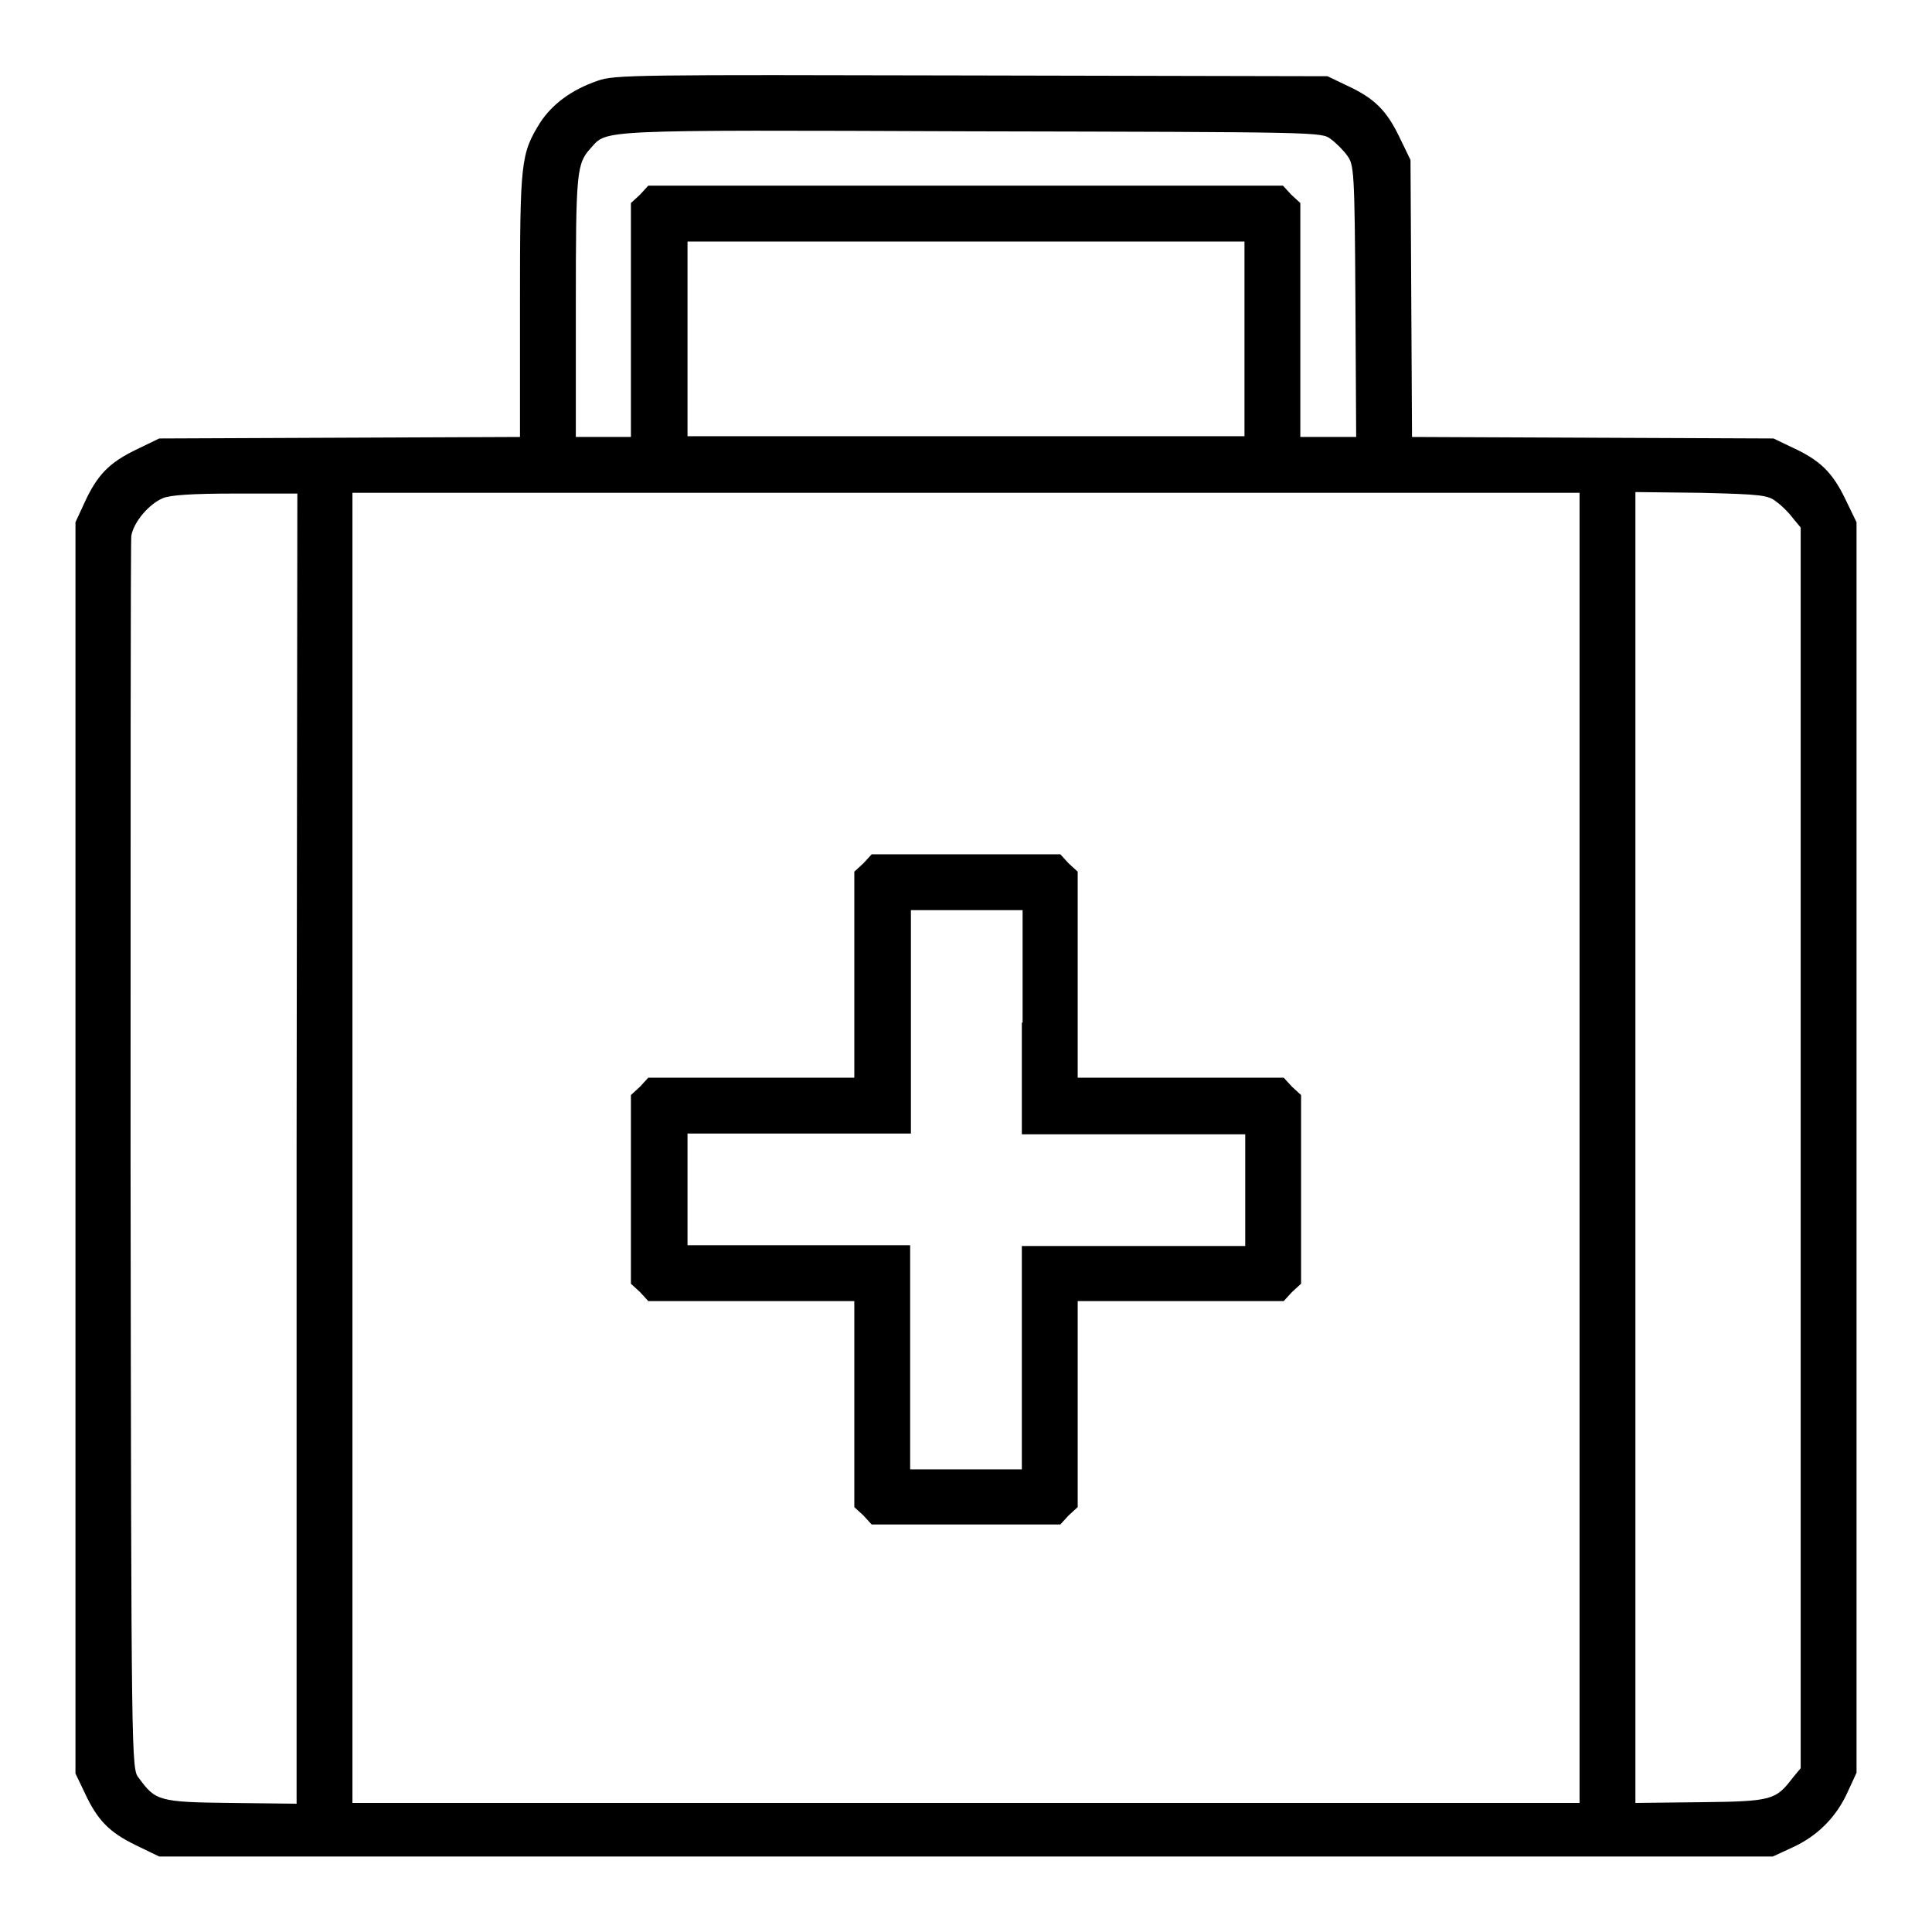
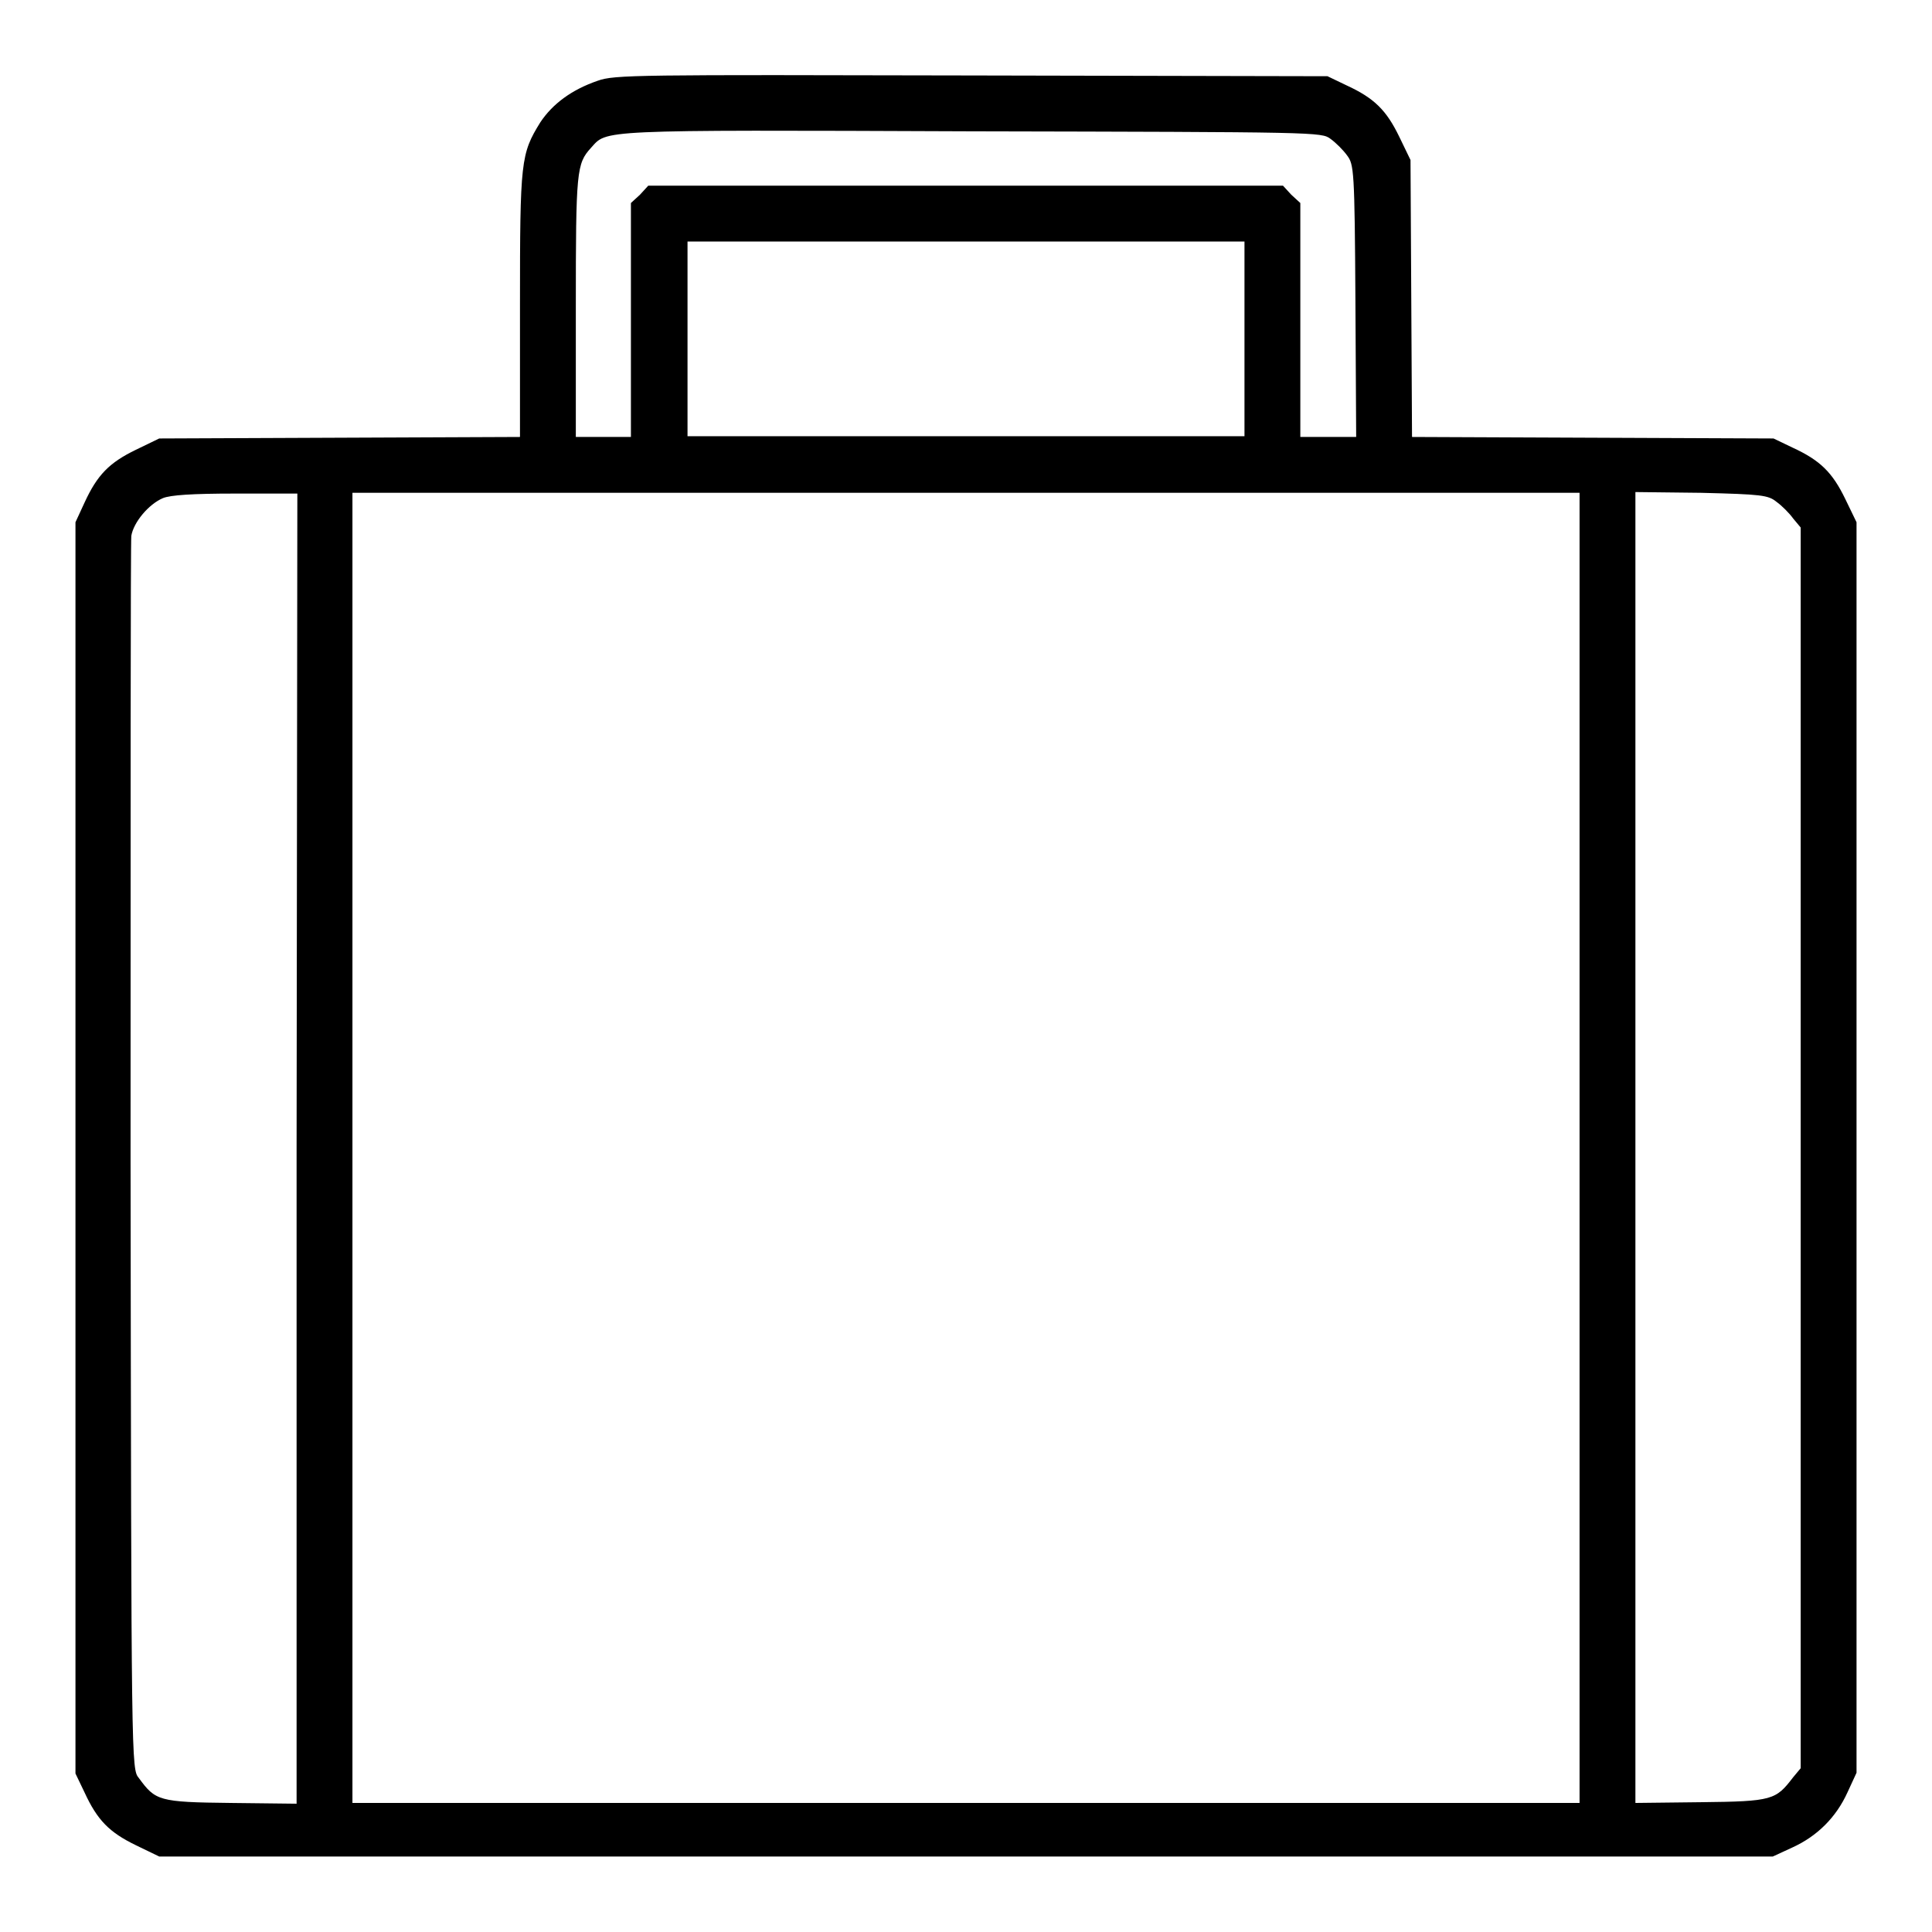
<svg xmlns="http://www.w3.org/2000/svg" version="1.1" x="0px" y="0px" viewBox="0 0 256 256" enable-background="new 0 0 256 256" xml:space="preserve">
  <g>
    <g>
      <g>
        <path fill="#000000" d="M79.2,10.7c-3.5,1.2-6,3.1-7.6,5.5c-2.6,4.2-2.7,5.1-2.7,24.2v17.5L45,58l-23.9,0.1L18,59.6c-3.5,1.7-5.1,3.3-6.8,7L10,69.2v82.9V235l1.2,2.5c1.7,3.7,3.3,5.3,6.8,7l3.1,1.5H128h106.9l2.6-1.2c3.3-1.5,5.8-4,7.3-7.3l1.2-2.6v-82.9V69.2l-1.5-3.1c-1.7-3.5-3.3-5.1-7-6.8l-2.5-1.2L211,58l-23.9-0.1L187,39.5l-0.1-18.3l-1.5-3.1c-1.7-3.5-3.3-5.1-7-6.8l-2.5-1.2L128.7,10C84.4,9.9,81.4,9.9,79.2,10.7z M176.3,18.4c0.7,0.5,1.7,1.5,2.2,2.2c0.9,1.2,1,1.9,1.1,19.3l0.1,18H176h-3.7V42.4V26.9l-1.2-1.1l-1.1-1.2H128H85.9l-1.1,1.2l-1.2,1.1v15.5v15.5H80h-3.7V40.6c0-18,0.1-18.9,2-21c2.2-2.4,0.3-2.4,50.3-2.2C174.7,17.5,175.1,17.5,176.3,18.4z M164.9,44.9v12.9H128H91.1V44.9V32H128h36.9V44.9z M39.3,152.1V239l-8.7-0.1c-9.6-0.1-10-0.3-12.2-3.3c-1-1.2-1-1.3-1.1-82.2c0-44.5,0-81.6,0.1-82.4c0.3-1.8,2.3-4.2,4.2-5c1-0.4,3.8-0.6,9.6-0.6h8.2L39.3,152.1L39.3,152.1z M209.3,152.1v86.8H128H46.7v-86.8V65.3H128h81.3V152.1z M235.4,66.5c0.7,0.5,1.7,1.5,2.2,2.2l1,1.2v82.2v82.2l-1,1.2c-2.3,3-2.7,3.2-12.2,3.3l-8.7,0.1v-86.9V65.2l8.7,0.1C233.4,65.5,234.3,65.6,235.4,66.5z" />
-         <path fill="#000000" d="M114.4,114.4l-1.2,1.1v13.7v13.6H99.6H85.9l-1.1,1.2l-1.2,1.1v12.5v12.5l1.2,1.1l1.1,1.2h13.7h13.6V186v13.7l1.2,1.1l1.1,1.2H128h12.5l1.1-1.2l1.2-1.1V186v-13.6h13.6h13.7l1.1-1.2l1.2-1.1v-12.5v-12.5l-1.2-1.1l-1.1-1.2h-13.7h-13.6v-13.6v-13.7l-1.2-1.1l-1.1-1.2H128h-12.5L114.4,114.4z M135.4,135.5v14.8h14.8h14.8v7.4v7.4h-14.8h-14.8v14.8v14.8H128h-7.4v-14.8V165h-14.8H91.1v-7.4v-7.4h14.8h14.8v-14.8v-14.8h7.4h7.4V135.5z" />
      </g>
    </g>
  </g>
</svg>